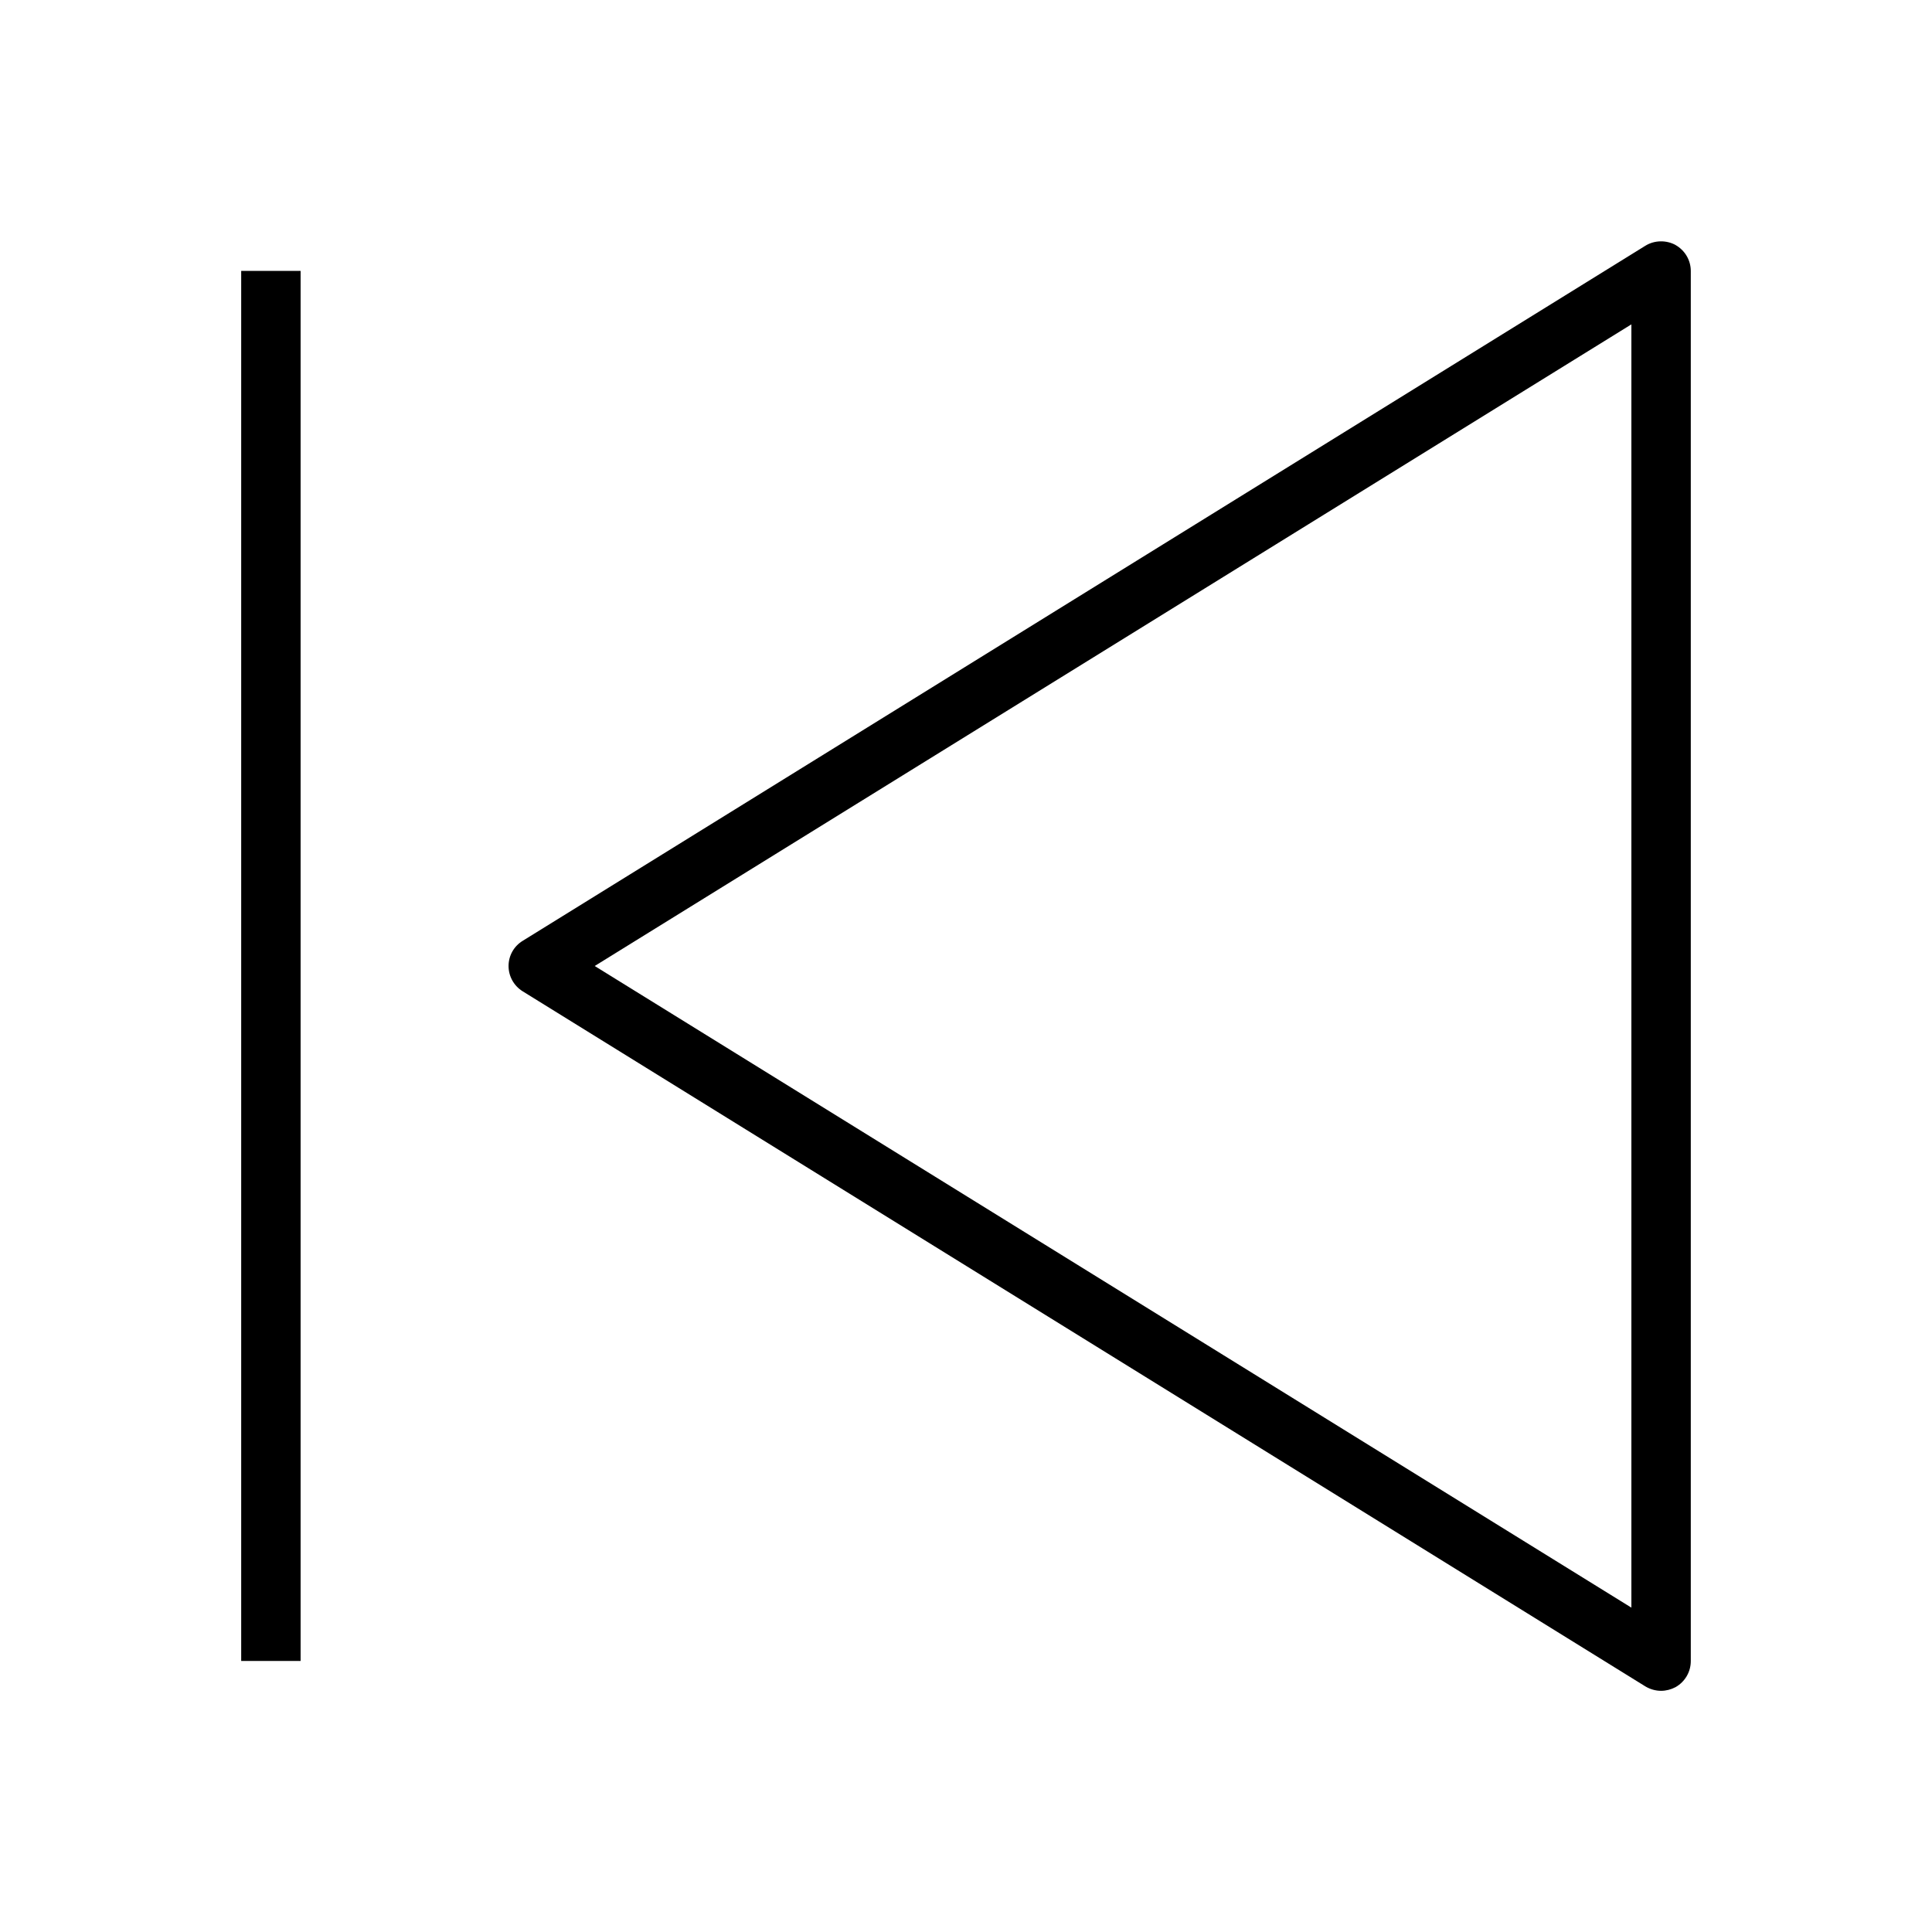
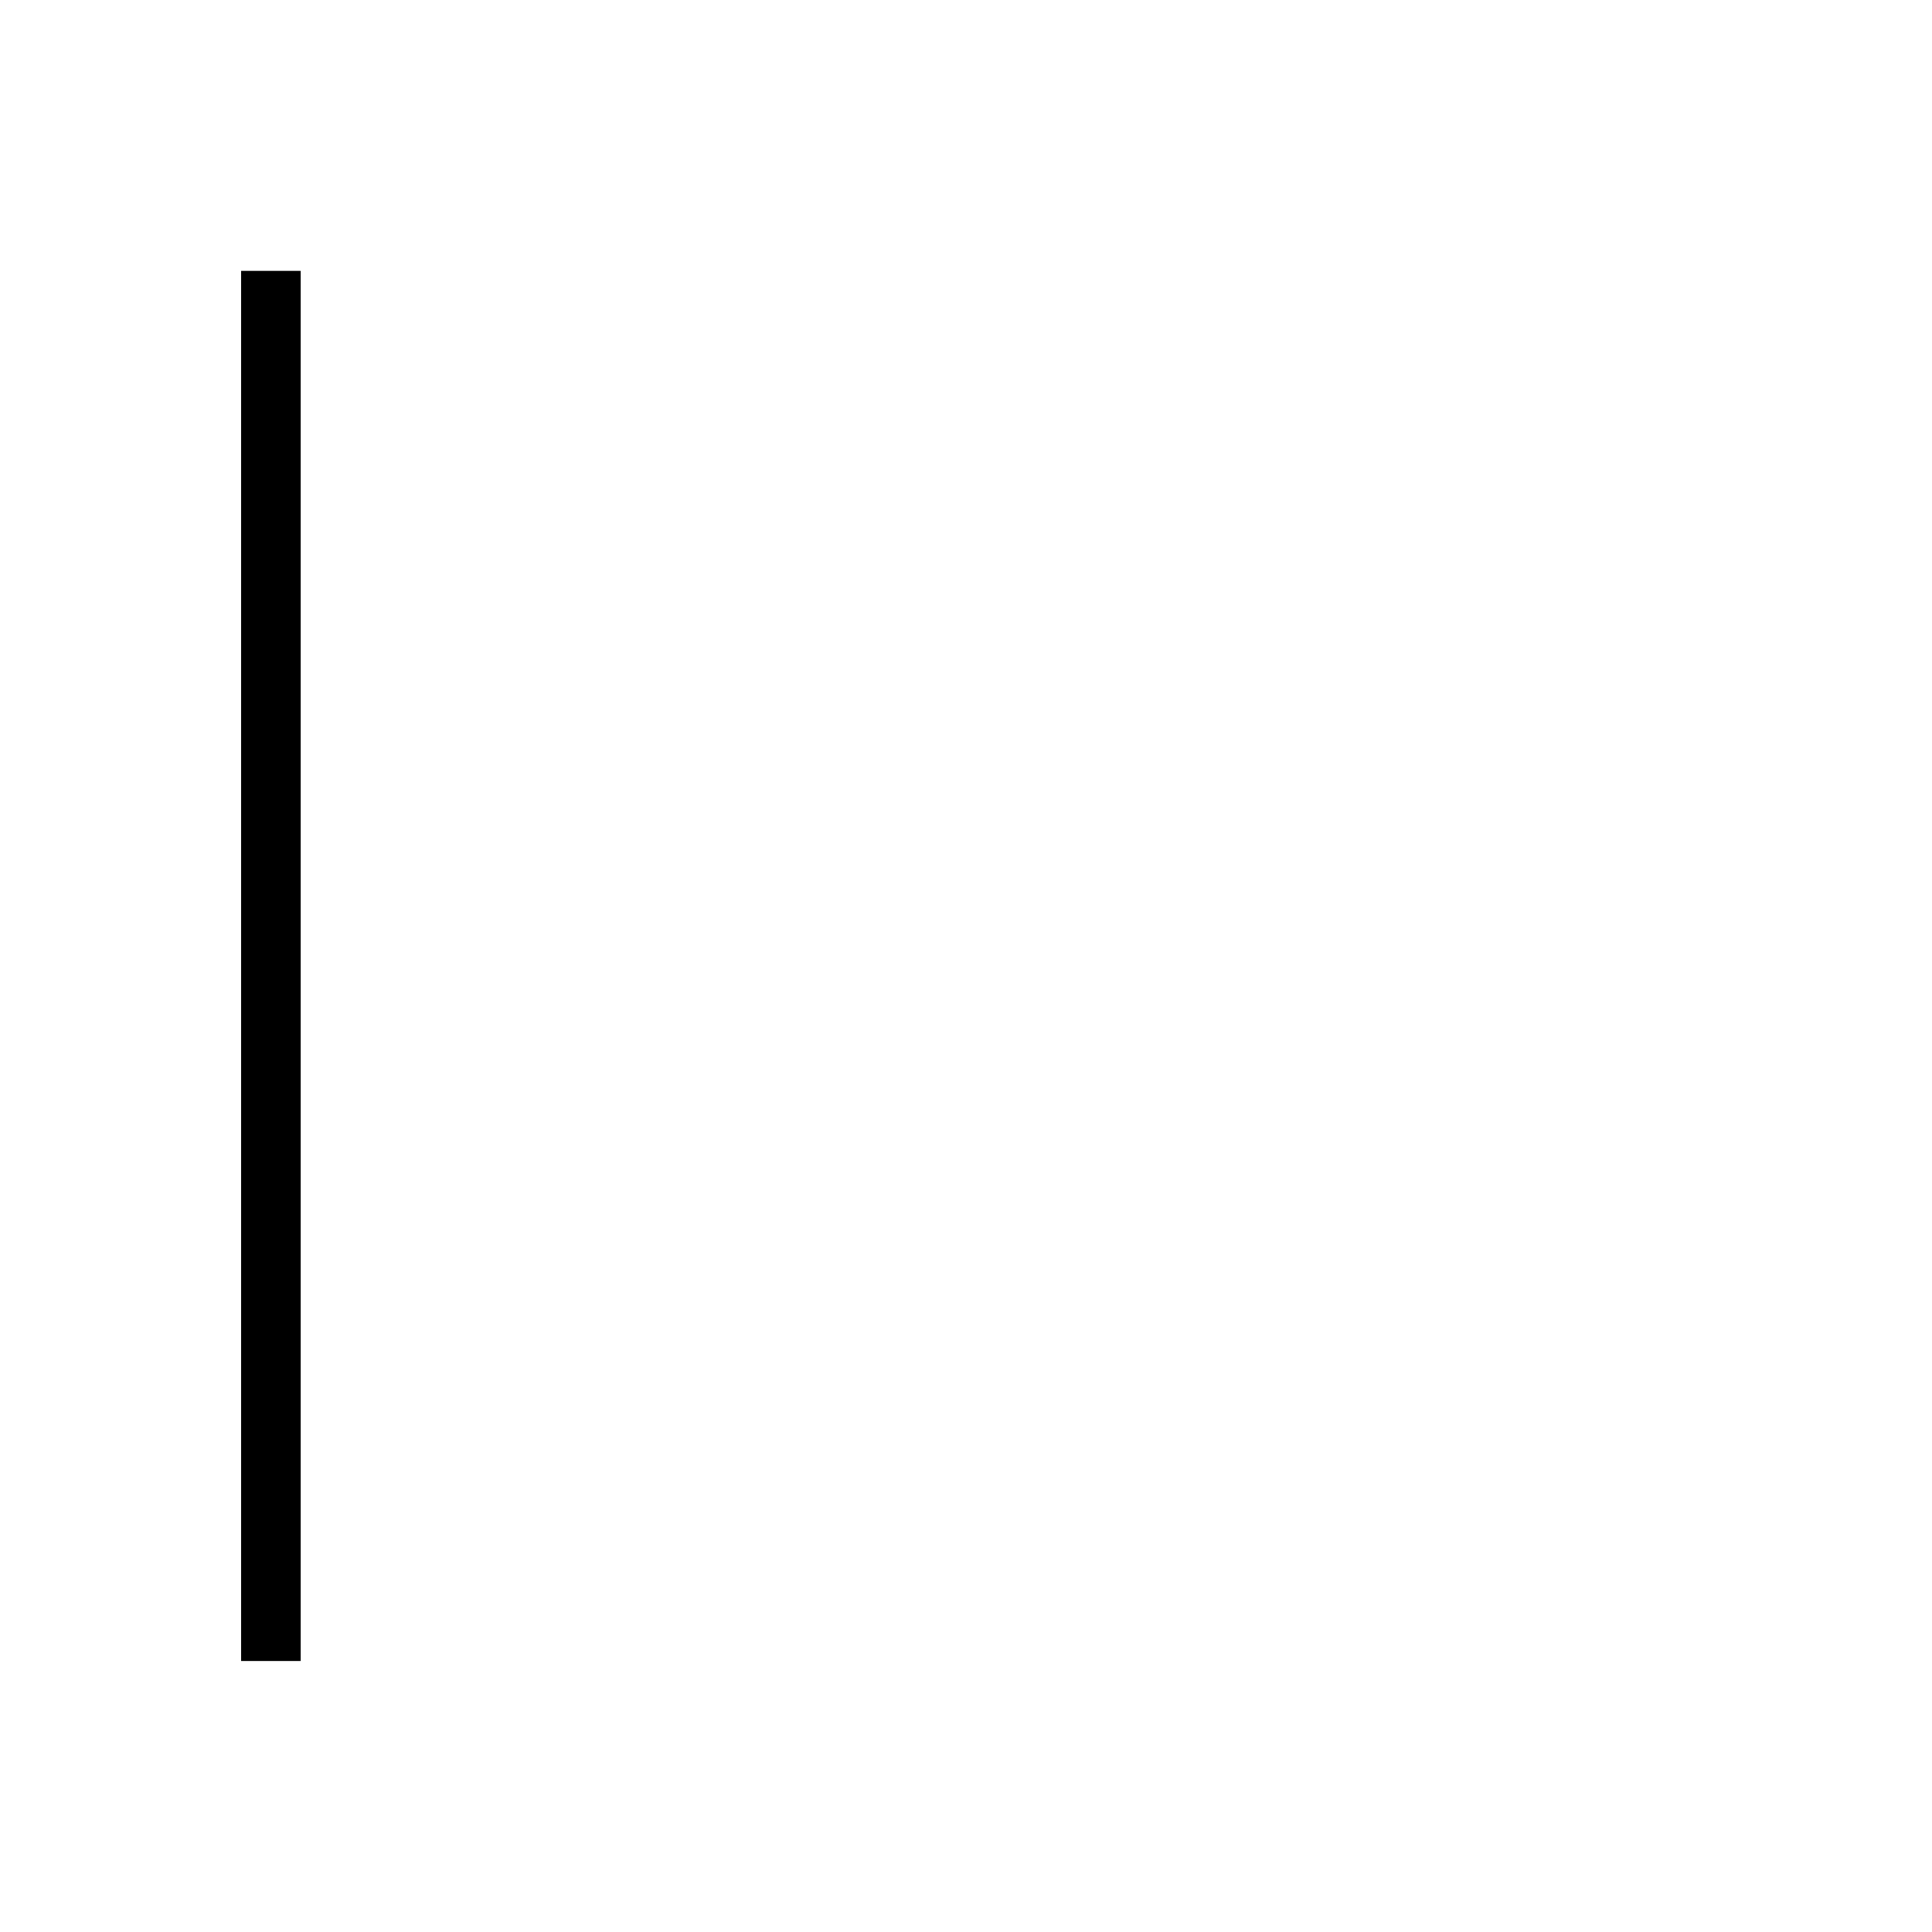
<svg xmlns="http://www.w3.org/2000/svg" fill="#000000" width="800px" height="800px" version="1.1" viewBox="144 144 512 512">
  <g>
-     <path d="m588.05 208.93c-2.488-1.355-5.606-1.289-7.996 0.188l-297.53 184.21c-2.332 1.414-3.75 3.934-3.75 6.676 0 2.738 1.418 5.258 3.746 6.707l297.53 184.21c1.258 0.754 2.707 1.164 4.156 1.164 1.324 0 2.644-0.348 3.84-0.977 2.488-1.418 4.031-4.031 4.031-6.894v-368.41c0-2.832-1.543-5.445-4.027-6.863zm-11.715 361.11-274.73-170.04 274.73-170.04z" />
    <path d="m207.92 215.79h15.742v368.38h-15.742z" />
  </g>
</svg>